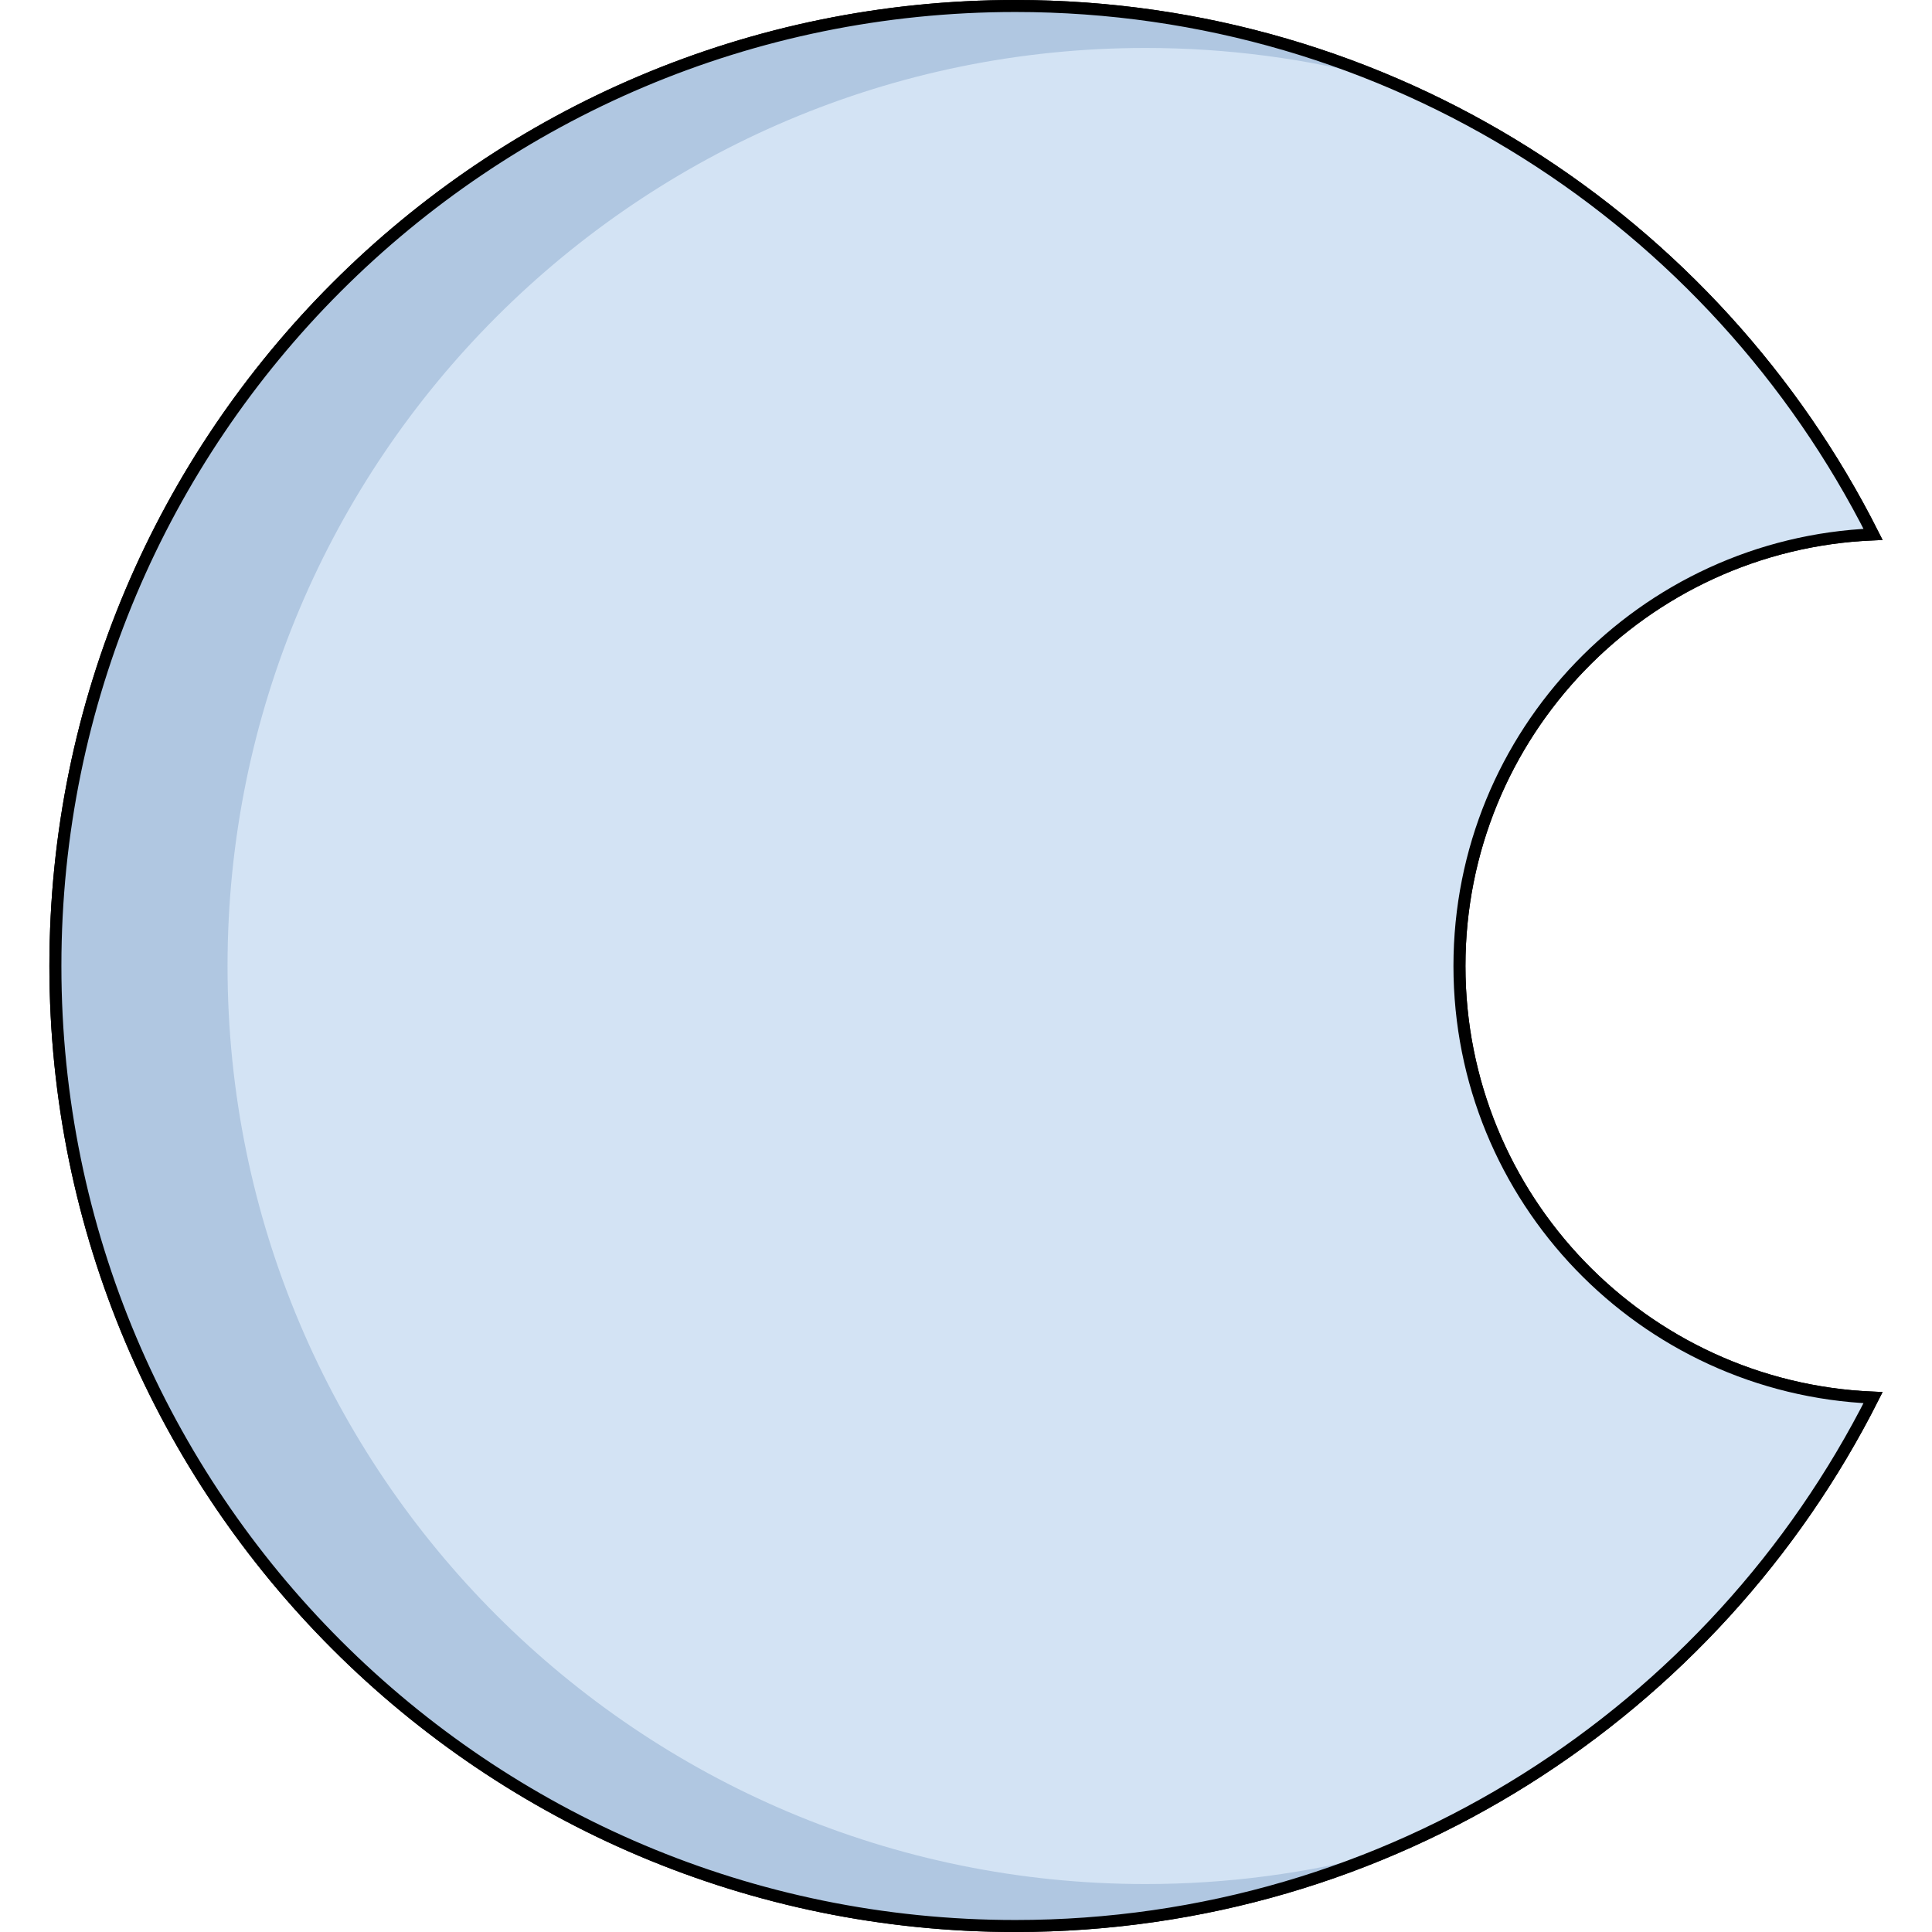
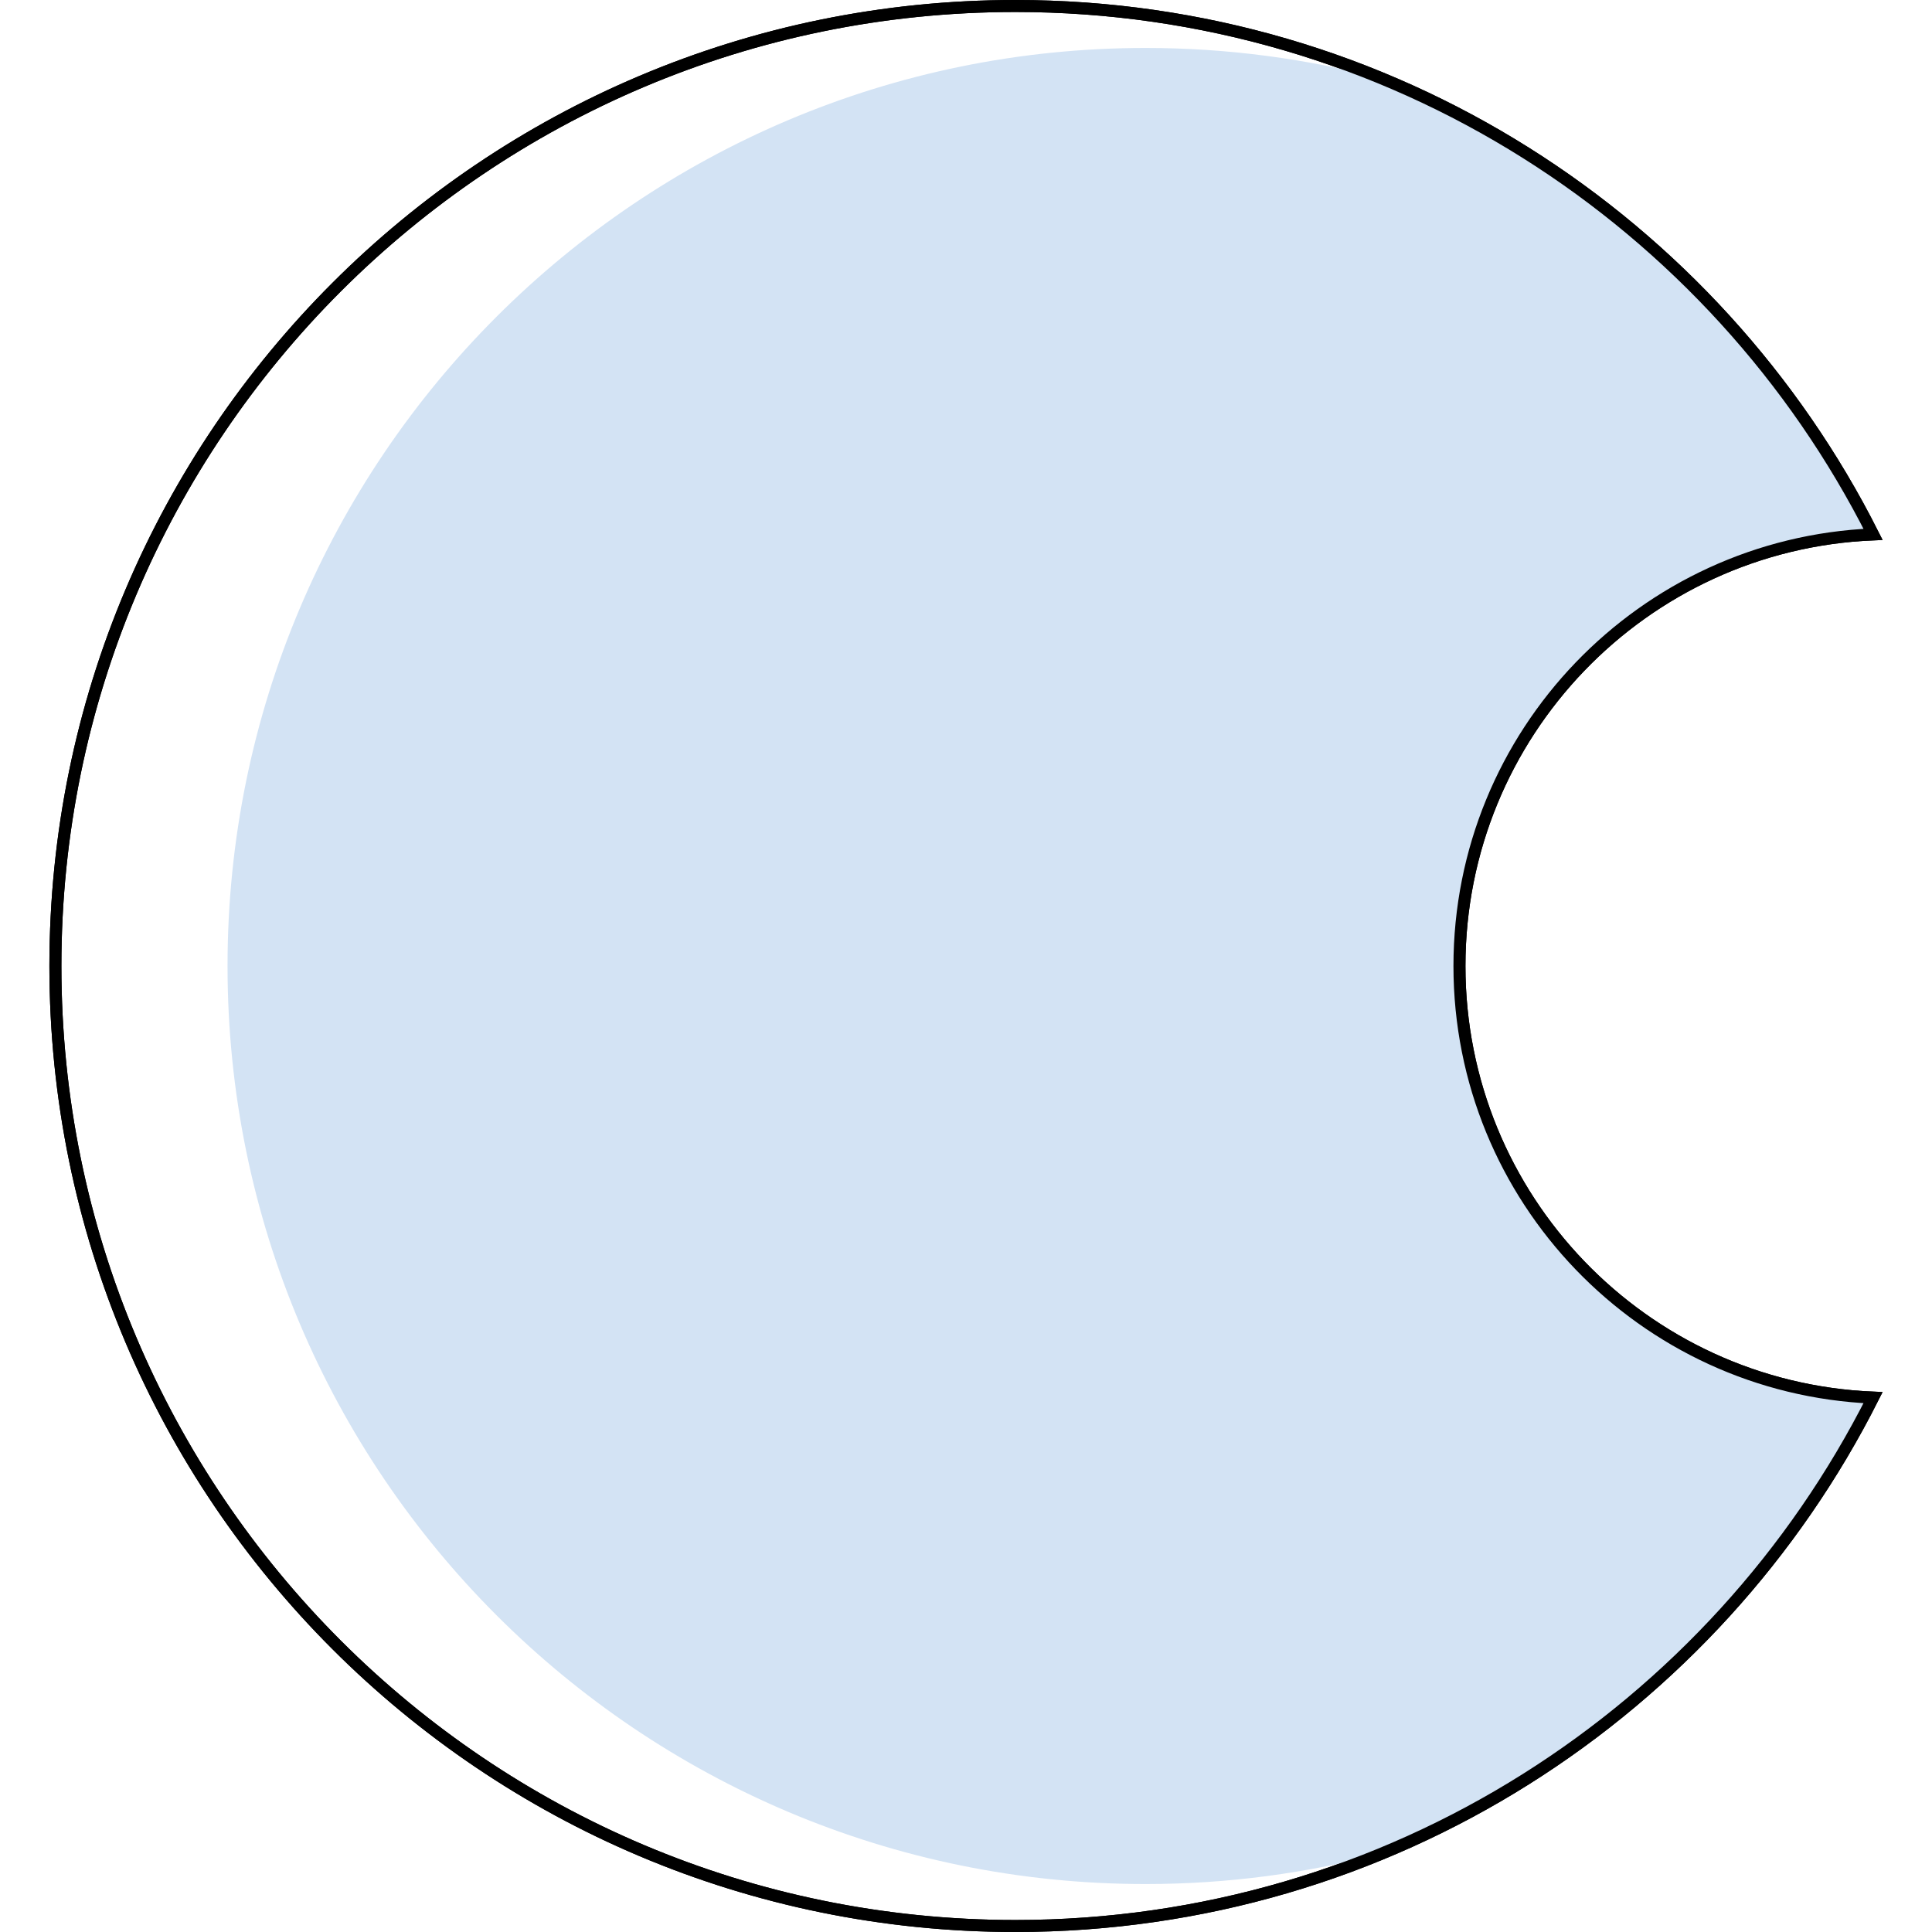
<svg xmlns="http://www.w3.org/2000/svg" version="1.0" id="Layer_1" width="800px" height="800px" viewBox="0 0 381.92 402.5" enable-background="new 0 0 381.92 402.5" xml:space="preserve">
  <g>
    <path fill="none" stroke="#000000" stroke-width="2.5" stroke-miterlimit="10" d="M293.762,201.252   c0-48.424,38.241-87.91,86.17-89.922C347.009,46.037,279.364,1.25,201.25,1.25c-110.457,0-200,89.543-200,200s89.543,200,200,200   c78.114,0,145.758-44.787,178.681-110.076C332.002,289.16,293.762,249.674,293.762,201.252z" />
-     <path fill="#B0C7E1" d="M293.762,201.252c0-48.424,38.241-87.91,86.17-89.922C347.009,46.037,279.364,1.25,201.25,1.25   c-110.457,0-200,89.543-200,200s89.543,200,200,200c78.114,0,145.758-44.787,178.681-110.076   C332.002,289.16,293.762,249.674,293.762,201.252z" />
    <path fill="#D3E3F4" d="M293.762,201.252c0-48.424,38.241-87.91,86.17-89.922c-21.477-42.592-57.729-76.453-102.023-94.854   c-15.8-4.225-32.404-6.484-49.537-6.484c-105.63,0-191.259,85.629-191.259,191.258c0,105.631,85.629,191.26,191.259,191.26   c17.133,0,33.737-2.26,49.537-6.486c44.293-18.4,80.547-52.26,102.023-94.85C332.002,289.16,293.762,249.674,293.762,201.252z" />
    <path fill="none" stroke="#000000" stroke-width="2.5" stroke-miterlimit="10" d="M293.762,201.252   c0-48.424,38.241-87.91,86.17-89.922C347.009,46.037,279.364,1.25,201.25,1.25c-110.457,0-200,89.543-200,200s89.543,200,200,200   c78.114,0,145.758-44.787,178.681-110.076C332.002,289.16,293.762,249.674,293.762,201.252z" />
  </g>
</svg>